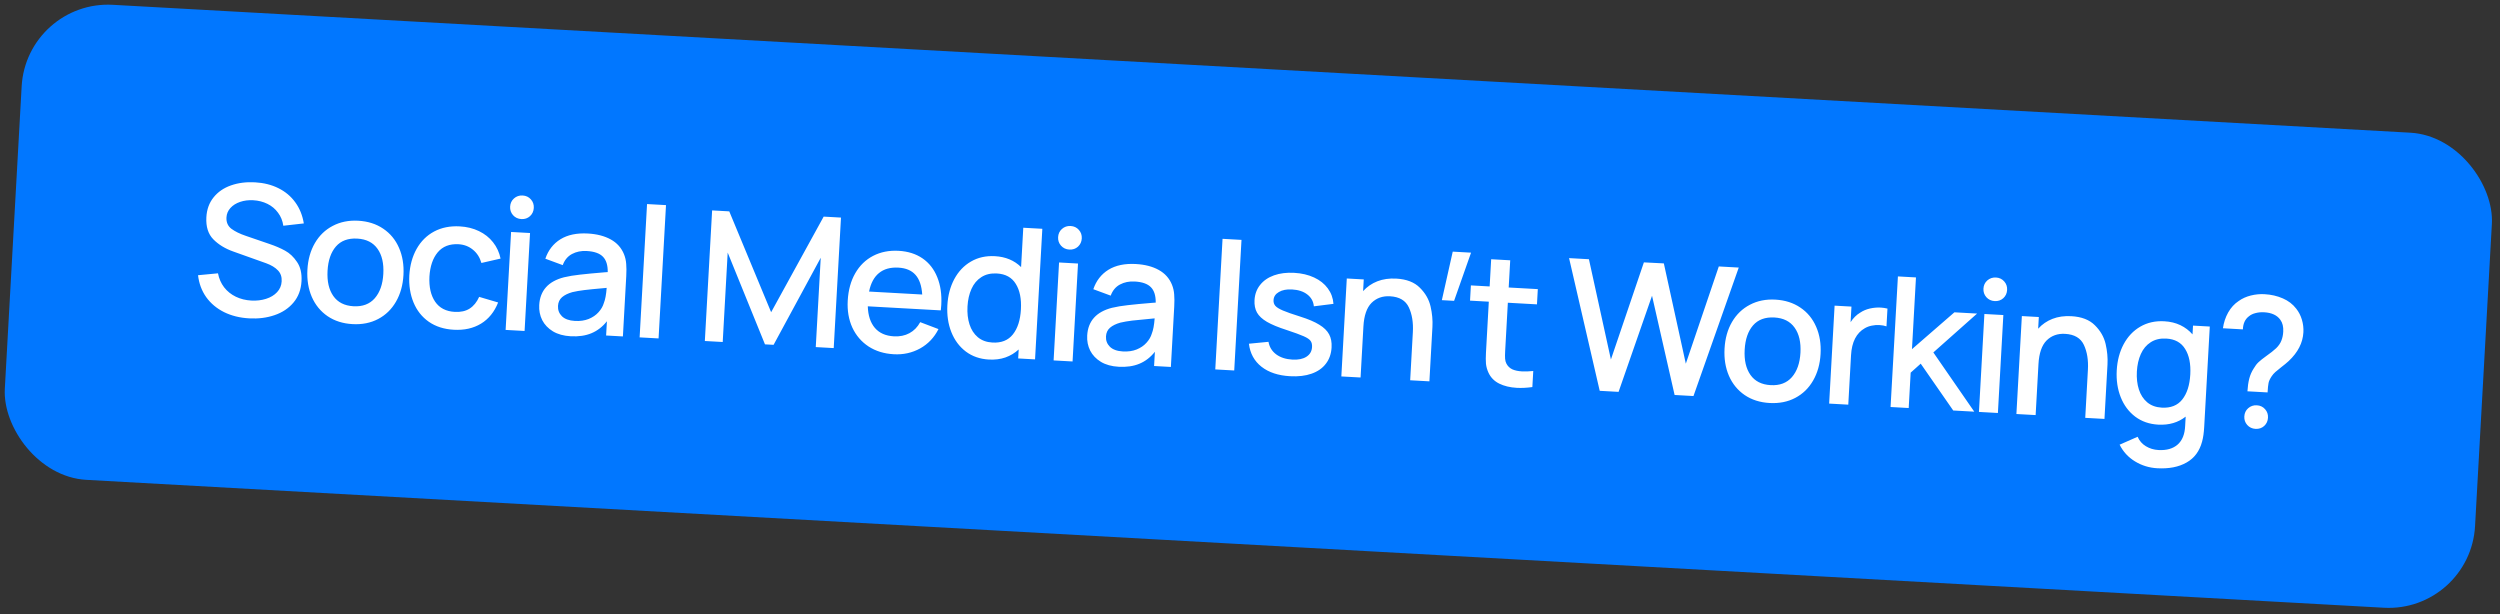
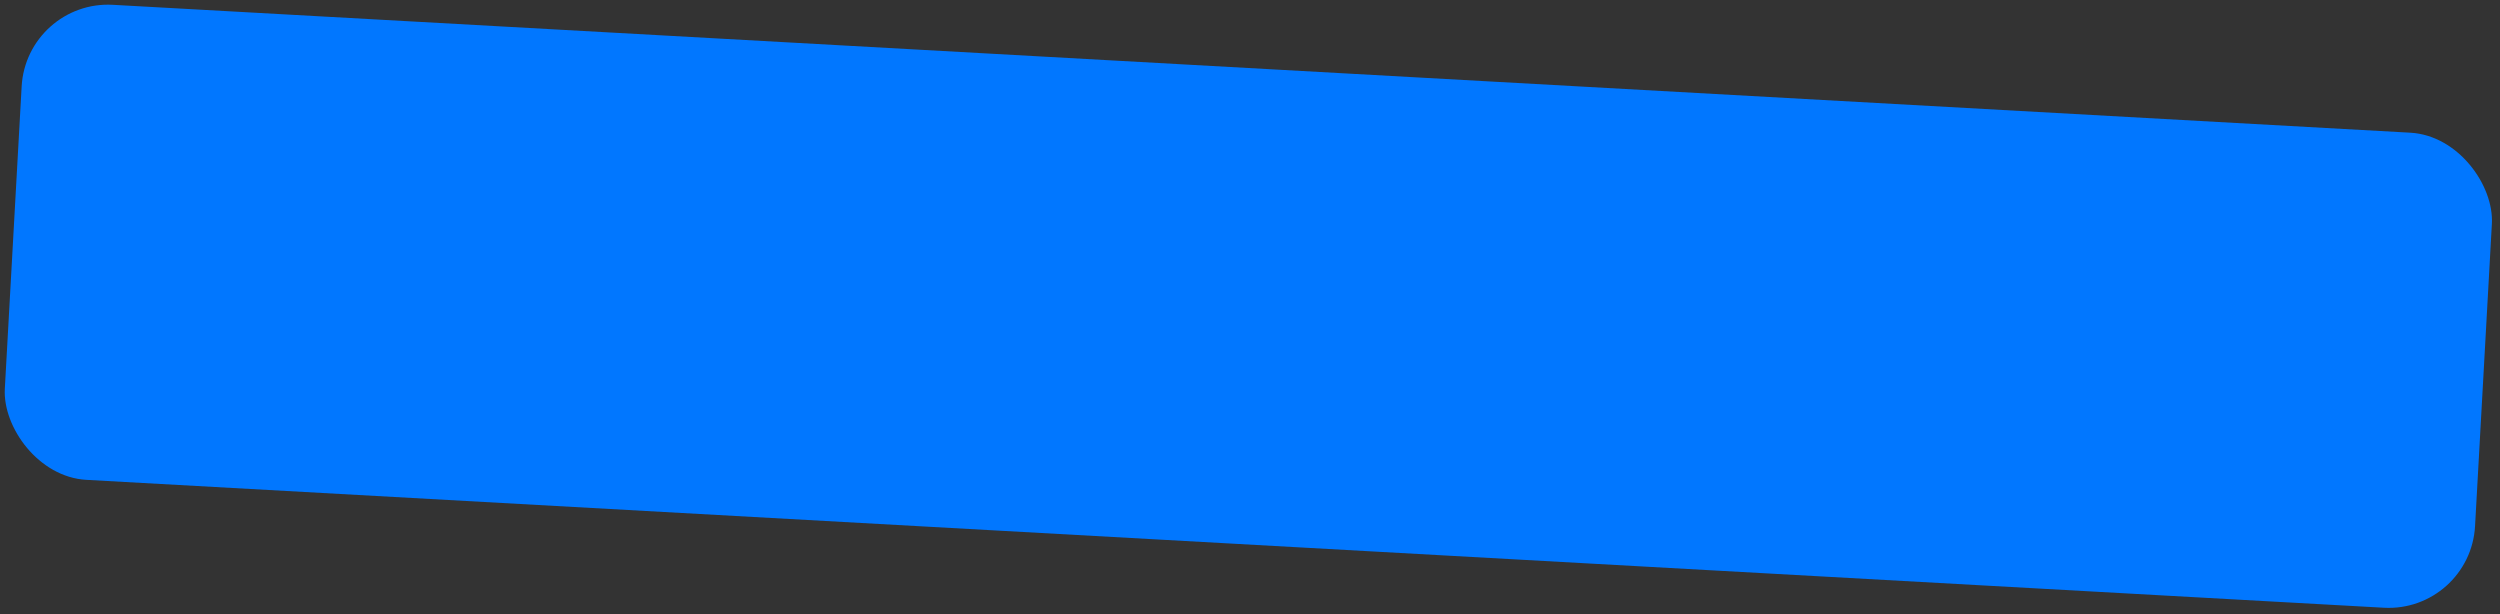
<svg xmlns="http://www.w3.org/2000/svg" width="289" height="71" viewBox="0 0 289 71" fill="none">
  <rect x="0" y="0" width="289" height="71" fill="#333333" stroke="none" />
  <rect x="3.059" width="286" height="55" rx="10" transform="rotate(3.186 3.059 0)" fill="#0177FF" />
-   <path d="M28.81 36.803C27.727 36.743 26.759 36.503 25.906 36.084C25.053 35.658 24.363 35.08 23.836 34.349C23.316 33.612 23.002 32.768 22.894 31.815L25.199 31.596C25.319 32.213 25.555 32.752 25.908 33.213C26.268 33.675 26.718 34.036 27.257 34.298C27.796 34.559 28.394 34.708 29.051 34.745C29.659 34.779 30.227 34.712 30.755 34.545C31.284 34.378 31.708 34.122 32.029 33.775C32.356 33.428 32.534 33.011 32.561 32.522C32.59 32.004 32.445 31.583 32.127 31.256C31.816 30.924 31.365 30.65 30.774 30.434L26.969 29.076C26.027 28.744 25.258 28.273 24.66 27.665C24.063 27.057 23.795 26.204 23.856 25.107C23.907 24.205 24.184 23.442 24.688 22.818C25.193 22.188 25.86 21.727 26.69 21.436C27.527 21.14 28.455 21.02 29.476 21.076C30.489 21.133 31.391 21.358 32.183 21.753C32.981 22.148 33.631 22.692 34.132 23.386C34.64 24.081 34.97 24.895 35.121 25.828L32.751 26.096C32.67 25.524 32.467 25.022 32.14 24.59C31.821 24.151 31.413 23.81 30.915 23.565C30.416 23.32 29.87 23.18 29.276 23.147C28.731 23.117 28.226 23.18 27.762 23.337C27.297 23.493 26.923 23.728 26.639 24.042C26.355 24.355 26.202 24.718 26.179 25.131C26.148 25.69 26.337 26.128 26.747 26.445C27.165 26.756 27.721 27.029 28.416 27.264L31.161 28.206C31.835 28.432 32.434 28.69 32.958 28.979C33.489 29.268 33.949 29.703 34.337 30.286C34.732 30.862 34.905 31.6 34.855 32.502C34.8 33.48 34.492 34.305 33.928 34.974C33.373 35.637 32.645 36.123 31.744 36.43C30.851 36.738 29.873 36.862 28.81 36.803ZM40.75 37.468C39.639 37.406 38.678 37.1 37.867 36.55C37.057 35.993 36.45 35.251 36.045 34.325C35.642 33.391 35.472 32.34 35.537 31.173C35.603 29.999 35.891 28.974 36.403 28.098C36.914 27.222 37.603 26.559 38.469 26.11C39.336 25.653 40.318 25.455 41.415 25.516C42.527 25.578 43.488 25.884 44.298 26.434C45.116 26.984 45.727 27.726 46.13 28.66C46.535 29.587 46.704 30.631 46.64 31.791C46.574 32.965 46.286 33.994 45.774 34.877C45.269 35.753 44.584 36.419 43.717 36.876C42.85 37.332 41.861 37.53 40.75 37.468ZM40.865 35.403C41.913 35.461 42.733 35.153 43.325 34.477C43.917 33.795 44.246 32.856 44.312 31.661C44.38 30.452 44.157 29.486 43.643 28.764C43.13 28.034 42.349 27.64 41.3 27.582C40.238 27.523 39.415 27.827 38.831 28.496C38.254 29.165 37.932 30.1 37.865 31.302C37.797 32.519 38.02 33.491 38.533 34.221C39.046 34.951 39.824 35.344 40.865 35.403ZM52.455 38.119C51.323 38.056 50.359 37.747 49.562 37.191C48.773 36.635 48.187 35.894 47.804 34.968C47.421 34.043 47.258 33 47.316 31.839C47.387 30.672 47.669 29.65 48.159 28.773C48.657 27.89 49.332 27.219 50.185 26.762C51.045 26.305 52.034 26.107 53.152 26.17C53.97 26.215 54.706 26.396 55.362 26.713C56.024 27.031 56.568 27.461 56.994 28.003C57.426 28.546 57.717 29.176 57.867 29.892L55.651 30.4C55.469 29.759 55.14 29.246 54.664 28.862C54.194 28.478 53.642 28.269 53.006 28.233C51.971 28.176 51.169 28.488 50.598 29.172C50.034 29.849 49.716 30.781 49.643 31.969C49.583 33.171 49.802 34.14 50.301 34.876C50.8 35.605 51.557 35.998 52.57 36.054C53.255 36.092 53.827 35.966 54.285 35.676C54.75 35.38 55.118 34.927 55.391 34.318L57.584 34.966C57.152 36.057 56.493 36.872 55.608 37.412C54.722 37.951 53.671 38.187 52.455 38.119ZM60.642 38.26L58.45 38.138L59.081 26.815L61.272 26.937L60.642 38.26ZM60.268 25.325C59.877 25.303 59.556 25.152 59.305 24.872C59.061 24.592 58.95 24.263 58.971 23.886C58.992 23.501 59.139 23.187 59.412 22.943C59.693 22.692 60.028 22.577 60.42 22.599C60.811 22.621 61.129 22.772 61.373 23.052C61.617 23.325 61.728 23.654 61.707 24.038C61.685 24.422 61.538 24.74 61.265 24.991C60.992 25.235 60.659 25.347 60.268 25.325ZM72.136 29.393C72.278 29.744 72.362 30.117 72.389 30.511C72.424 30.899 72.425 31.369 72.395 31.921L72.007 38.892L70.067 38.784L70.159 37.138C69.653 37.776 69.056 38.237 68.368 38.522C67.686 38.806 66.887 38.923 65.972 38.872C65.161 38.827 64.477 38.638 63.921 38.306C63.365 37.966 62.951 37.533 62.679 37.006C62.414 36.472 62.299 35.891 62.334 35.262C62.427 33.592 63.38 32.523 65.194 32.056C65.741 31.925 66.357 31.823 67.041 31.749C67.733 31.668 68.688 31.578 69.906 31.477L70.254 31.454C70.264 30.656 70.079 30.064 69.701 29.678C69.323 29.285 68.698 29.065 67.824 29.016C67.188 28.981 66.621 29.096 66.122 29.363C65.624 29.63 65.267 30.059 65.052 30.649L63.042 29.907C63.377 28.923 63.959 28.174 64.787 27.659C65.622 27.144 66.679 26.923 67.958 26.994C68.999 27.052 69.88 27.28 70.601 27.677C71.322 28.075 71.834 28.647 72.136 29.393ZM66.459 37.101C67.053 37.134 67.583 37.058 68.049 36.874C68.516 36.682 68.895 36.423 69.186 36.096C69.485 35.769 69.69 35.416 69.803 35.036C69.965 34.639 70.075 34.053 70.132 33.278L69.857 33.304C68.828 33.394 68.056 33.47 67.541 33.533C67.033 33.596 66.573 33.675 66.161 33.772C65.662 33.912 65.266 34.107 64.971 34.357C64.684 34.608 64.529 34.943 64.505 35.362C64.479 35.83 64.629 36.228 64.954 36.554C65.287 36.881 65.788 37.063 66.459 37.101ZM76.131 39.122L73.94 39L74.798 23.589L76.989 23.711L76.131 39.122ZM83.546 39.535L81.48 39.42L82.321 24.323L84.302 24.433L89.143 36.092L95.216 25.041L97.218 25.152L96.378 40.239L94.302 40.123L94.877 29.797L89.427 39.862L88.431 39.807L84.121 29.198L83.546 39.535ZM100.317 35.41C100.349 36.47 100.621 37.302 101.135 37.906C101.648 38.502 102.38 38.827 103.331 38.88C104.009 38.918 104.608 38.797 105.128 38.517C105.649 38.238 106.065 37.812 106.377 37.241L108.488 38.042C107.999 39.017 107.292 39.763 106.366 40.279C105.44 40.789 104.425 41.013 103.321 40.951C102.202 40.889 101.231 40.589 100.405 40.053C99.58 39.509 98.955 38.78 98.529 37.866C98.11 36.945 97.933 35.908 97.997 34.755C98.065 33.532 98.356 32.475 98.868 31.586C99.38 30.696 100.069 30.026 100.936 29.576C101.802 29.127 102.784 28.933 103.881 28.994C104.965 29.054 105.888 29.347 106.651 29.873C107.414 30.4 107.98 31.125 108.349 32.05C108.725 32.969 108.879 34.039 108.811 35.262C108.804 35.395 108.786 35.601 108.756 35.88L100.317 35.41ZM103.857 30.938C102.928 30.886 102.176 31.097 101.603 31.57C101.037 32.036 100.658 32.747 100.464 33.704L106.608 34.046C106.544 33.04 106.285 32.282 105.83 31.773C105.381 31.265 104.724 30.986 103.857 30.938ZM118.291 26.326L120.493 26.448L119.652 41.545L117.702 41.436L117.76 40.398C117.317 40.808 116.805 41.116 116.226 41.322C115.647 41.522 115.008 41.602 114.309 41.563C113.282 41.506 112.394 41.197 111.647 40.636C110.901 40.069 110.343 39.319 109.974 38.387C109.605 37.456 109.453 36.423 109.516 35.291C109.579 34.152 109.846 33.143 110.315 32.265C110.792 31.38 111.433 30.704 112.237 30.237C113.048 29.763 113.975 29.556 115.016 29.614C116.246 29.682 117.253 30.103 118.038 30.875L118.291 26.326ZM114.723 39.598C115.758 39.656 116.546 39.342 117.089 38.657C117.64 37.966 117.949 37.002 118.018 35.764C118.086 34.541 117.888 33.559 117.425 32.818C116.969 32.071 116.241 31.669 115.241 31.614C114.535 31.574 113.935 31.716 113.44 32.039C112.946 32.355 112.567 32.807 112.303 33.396C112.039 33.984 111.885 34.659 111.843 35.421C111.8 36.19 111.877 36.881 112.075 37.495C112.272 38.109 112.591 38.603 113.033 38.978C113.482 39.354 114.045 39.56 114.723 39.598ZM123.988 41.786L121.797 41.664L122.427 30.342L124.618 30.464L123.988 41.786ZM123.614 28.851C123.223 28.829 122.902 28.678 122.651 28.398C122.407 28.118 122.296 27.789 122.317 27.412C122.338 27.028 122.485 26.713 122.758 26.469C123.039 26.218 123.375 26.104 123.766 26.125C124.157 26.147 124.475 26.298 124.719 26.578C124.963 26.851 125.074 27.18 125.053 27.564C125.032 27.949 124.884 28.267 124.611 28.518C124.338 28.762 124.006 28.873 123.614 28.851ZM135.482 32.919C135.624 33.271 135.708 33.643 135.735 34.038C135.77 34.425 135.772 34.895 135.741 35.447L135.353 42.419L133.413 42.311L133.505 40.665C133 41.303 132.403 41.764 131.714 42.048C131.032 42.333 130.233 42.449 129.318 42.398C128.507 42.353 127.823 42.164 127.267 41.832C126.711 41.492 126.297 41.059 126.025 40.532C125.76 39.999 125.645 39.417 125.68 38.788C125.773 37.118 126.727 36.049 128.54 35.583C129.087 35.452 129.703 35.349 130.387 35.275C131.079 35.194 132.034 35.104 133.252 35.004L133.601 34.981C133.61 34.182 133.426 33.59 133.047 33.204C132.67 32.812 132.044 32.591 131.17 32.542C130.534 32.507 129.967 32.623 129.468 32.889C128.97 33.156 128.613 33.585 128.398 34.176L126.388 33.433C126.724 32.449 127.305 31.7 128.133 31.185C128.968 30.671 130.025 30.449 131.304 30.52C132.345 30.578 133.227 30.806 133.948 31.204C134.669 31.602 135.18 32.173 135.482 32.919ZM129.805 40.627C130.399 40.66 130.93 40.585 131.395 40.4C131.862 40.209 132.241 39.95 132.532 39.622C132.831 39.295 133.037 38.942 133.149 38.563C133.311 38.165 133.421 37.579 133.478 36.804L133.203 36.831C132.175 36.921 131.403 36.997 130.887 37.059C130.379 37.122 129.919 37.202 129.507 37.298C129.008 37.438 128.612 37.634 128.318 37.884C128.03 38.134 127.875 38.469 127.852 38.888C127.825 39.357 127.975 39.754 128.3 40.081C128.633 40.408 129.134 40.59 129.805 40.627ZM142.677 42.827L140.486 42.705L141.326 27.608L143.517 27.73L142.677 42.827ZM149.139 43.491C147.763 43.415 146.658 43.048 145.825 42.392C144.992 41.736 144.509 40.85 144.374 39.734L146.637 39.514C146.744 40.115 147.039 40.598 147.524 40.962C148.016 41.325 148.639 41.528 149.394 41.57C150.078 41.608 150.621 41.498 151.021 41.24C151.428 40.983 151.645 40.609 151.672 40.12C151.689 39.819 151.632 39.581 151.502 39.406C151.372 39.223 151.105 39.044 150.701 38.867C150.304 38.691 149.648 38.451 148.732 38.147C147.754 37.834 146.994 37.518 146.45 37.2C145.914 36.883 145.534 36.529 145.311 36.138C145.087 35.739 144.992 35.257 145.023 34.691C145.061 34.013 145.276 33.429 145.668 32.939C146.06 32.442 146.596 32.073 147.275 31.83C147.955 31.587 148.735 31.491 149.615 31.54C150.475 31.587 151.24 31.767 151.91 32.078C152.579 32.388 153.106 32.807 153.491 33.333C153.882 33.859 154.101 34.457 154.148 35.126L151.882 35.41C151.829 34.846 151.578 34.39 151.127 34.043C150.684 33.695 150.092 33.501 149.351 33.46C148.736 33.426 148.232 33.524 147.841 33.755C147.45 33.978 147.243 34.293 147.221 34.698C147.206 34.957 147.275 35.174 147.426 35.351C147.578 35.528 147.869 35.709 148.3 35.894C148.732 36.079 149.395 36.312 150.291 36.593C151.242 36.892 151.982 37.206 152.51 37.537C153.046 37.862 153.425 38.233 153.647 38.652C153.869 39.064 153.964 39.567 153.931 40.161C153.89 40.902 153.669 41.531 153.268 42.049C152.875 42.567 152.324 42.95 151.617 43.198C150.916 43.446 150.09 43.544 149.139 43.491ZM161.409 32.207C162.598 32.273 163.507 32.625 164.137 33.263C164.775 33.894 165.187 34.615 165.374 35.425C165.56 36.234 165.632 37.023 165.589 37.792L165.239 44.083L163.016 43.959L163.326 38.392C163.388 37.281 163.234 36.329 162.864 35.537C162.495 34.739 161.769 34.309 160.686 34.249C159.826 34.201 159.114 34.456 158.55 35.013C157.994 35.571 157.68 36.483 157.61 37.748L157.282 43.639L155.059 43.516L155.689 32.193L157.65 32.302L157.574 33.655C158.03 33.147 158.581 32.768 159.226 32.516C159.871 32.265 160.599 32.162 161.409 32.207ZM166.678 34.698L167.936 29.089L170.054 29.207L168.093 34.777L166.678 34.698ZM174.307 34.996L174.029 39.997L173.996 40.595C173.976 40.951 173.974 41.242 173.989 41.467C174.005 41.685 174.058 41.878 174.146 42.044C174.299 42.333 174.522 42.548 174.815 42.691C175.116 42.827 175.487 42.907 175.927 42.932C176.304 42.953 176.743 42.939 177.244 42.889L177.14 44.745C176.483 44.835 175.882 44.864 175.337 44.834C174.554 44.79 173.877 44.626 173.303 44.342C172.737 44.058 172.326 43.639 172.069 43.085C171.913 42.747 171.816 42.405 171.779 42.059C171.75 41.707 171.749 41.283 171.777 40.787L171.822 39.98L172.106 34.874L169.936 34.753L170.034 32.992L172.204 33.113L172.379 29.968L174.581 30.09L174.405 33.235L177.771 33.422L177.673 35.184L174.307 34.996ZM187.107 45.3L184.926 45.178L181.384 29.838L183.68 29.966L186.221 41.559L190.033 30.33L192.34 30.448L194.881 42.041L198.693 30.801L200.999 30.93L195.766 45.782L193.585 45.66L190.975 34.189L187.107 45.3ZM204.57 46.587C203.458 46.526 202.497 46.22 201.687 45.67C200.876 45.113 200.269 44.371 199.865 43.444C199.461 42.51 199.292 41.46 199.357 40.292C199.422 39.118 199.711 38.093 200.222 37.217C200.734 36.341 201.423 35.679 202.289 35.229C203.156 34.773 204.138 34.575 205.235 34.636C206.346 34.698 207.307 35.004 208.118 35.554C208.936 36.104 209.546 36.846 209.95 37.78C210.354 38.707 210.524 39.75 210.459 40.91C210.394 42.085 210.105 43.113 209.593 43.996C209.089 44.873 208.403 45.539 207.537 45.995C206.67 46.452 205.681 46.649 204.57 46.587ZM204.685 44.522C205.733 44.581 206.553 44.272 207.144 43.597C207.736 42.915 208.065 41.976 208.132 40.781C208.199 39.572 207.976 38.606 207.462 37.883C206.949 37.154 206.168 36.76 205.12 36.701C204.058 36.642 203.234 36.947 202.65 37.615C202.073 38.284 201.751 39.22 201.684 40.422C201.617 41.638 201.839 42.611 202.353 43.341C202.866 44.07 203.643 44.464 204.685 44.522ZM215.042 36.139C215.37 35.919 215.743 35.761 216.162 35.665C216.581 35.569 217.004 35.533 217.43 35.557C217.661 35.57 217.914 35.608 218.191 35.673L218.077 37.727C217.843 37.644 217.569 37.594 217.255 37.577C216.961 37.56 216.669 37.583 216.378 37.644C216.094 37.698 215.83 37.795 215.583 37.936C214.599 38.491 214.064 39.534 213.979 41.064L213.661 46.778L211.449 46.655L212.079 35.333L214.029 35.441L213.929 37.244C214.236 36.764 214.607 36.395 215.042 36.139ZM228.225 47.589L225.793 47.453L222.035 42.039L220.873 43.078L220.645 47.167L218.549 47.05L219.399 31.954L221.486 32.07L221.024 40.363L225.93 36.103L228.551 36.249L223.495 40.742L228.225 47.589ZM230.957 47.741L228.766 47.619L229.396 36.297L231.587 36.418L230.957 47.741ZM230.583 34.806C230.192 34.784 229.871 34.633 229.62 34.353C229.376 34.073 229.265 33.744 229.286 33.367C229.307 32.982 229.454 32.668 229.727 32.424C230.008 32.173 230.344 32.059 230.735 32.08C231.127 32.102 231.444 32.253 231.688 32.533C231.932 32.806 232.044 33.135 232.022 33.519C232.001 33.904 231.853 34.221 231.58 34.472C231.307 34.717 230.975 34.828 230.583 34.806ZM239.447 36.551C240.635 36.617 241.544 36.969 242.175 37.607C242.813 38.239 243.225 38.959 243.411 39.769C243.597 40.578 243.669 41.368 243.626 42.136L243.276 48.427L241.054 48.303L241.363 42.736C241.425 41.625 241.271 40.673 240.902 39.882C240.533 39.083 239.806 38.653 238.723 38.593C237.863 38.545 237.152 38.8 236.588 39.357C236.031 39.915 235.717 40.827 235.647 42.092L235.319 47.984L233.096 47.86L233.727 36.538L235.687 36.647L235.612 37.999C236.068 37.492 236.618 37.112 237.263 36.861C237.908 36.609 238.636 36.506 239.447 36.551ZM253.512 37.639L255.451 37.747L254.804 49.373C254.767 50.037 254.687 50.594 254.564 51.043C254.271 52.148 253.672 52.956 252.768 53.467C251.862 53.984 250.732 54.205 249.376 54.13C248.439 54.077 247.581 53.812 246.802 53.334C246.029 52.864 245.437 52.221 245.027 51.406L247.107 50.491C247.319 50.965 247.639 51.33 248.066 51.585C248.5 51.848 248.983 51.994 249.514 52.023C250.458 52.076 251.199 51.865 251.737 51.39C252.275 50.915 252.564 50.195 252.604 49.23L252.663 48.161C251.791 48.848 250.732 49.157 249.488 49.088C248.461 49.031 247.574 48.722 246.827 48.162C246.08 47.594 245.522 46.845 245.154 45.913C244.785 44.981 244.632 43.949 244.695 42.816C244.758 41.677 245.025 40.668 245.494 39.79C245.971 38.905 246.612 38.229 247.416 37.762C248.228 37.289 249.154 37.081 250.196 37.139C250.888 37.177 251.507 37.328 252.053 37.589C252.599 37.851 253.067 38.207 253.455 38.656L253.512 37.639ZM249.903 47.123C250.937 47.181 251.726 46.867 252.269 46.183C252.819 45.491 253.128 44.527 253.197 43.29C253.265 42.067 253.068 41.085 252.604 40.344C252.148 39.596 251.42 39.195 250.421 39.139C249.715 39.1 249.115 39.242 248.62 39.565C248.126 39.88 247.746 40.333 247.482 40.921C247.218 41.509 247.065 42.184 247.022 42.946C246.98 43.715 247.057 44.406 247.254 45.02C247.451 45.634 247.771 46.129 248.213 46.504C248.661 46.879 249.225 47.086 249.903 47.123ZM259.804 45.235C259.835 44.69 259.904 44.206 260.011 43.785C260.119 43.356 260.292 42.959 260.53 42.594C260.701 42.295 260.89 42.049 261.097 41.858C261.311 41.659 261.604 41.427 261.977 41.16C262.458 40.822 262.843 40.518 263.132 40.246C263.414 39.967 263.612 39.677 263.727 39.375C263.849 39.073 263.921 38.727 263.943 38.335C263.974 37.776 263.862 37.321 263.609 36.971C263.232 36.438 262.606 36.147 261.733 36.099C261.383 36.079 261.055 36.11 260.749 36.191C260.444 36.265 260.188 36.388 259.982 36.558C259.536 36.891 259.301 37.397 259.277 38.076L256.971 37.947C257.064 37.286 257.266 36.677 257.578 36.12C257.896 35.562 258.299 35.122 258.787 34.799C259.196 34.506 259.663 34.294 260.189 34.162C260.716 34.03 261.244 33.979 261.775 34.008C262.551 34.051 263.257 34.213 263.894 34.494C264.53 34.768 265.048 35.165 265.447 35.685C265.742 36.059 265.96 36.485 266.101 36.962C266.243 37.44 266.3 37.927 266.272 38.423C266.205 39.632 265.639 40.736 264.574 41.736C264.337 41.954 264.047 42.194 263.703 42.455C263.424 42.671 263.2 42.855 263.031 43.006C262.861 43.158 262.719 43.322 262.604 43.498C262.413 43.782 262.293 44.038 262.245 44.267C262.198 44.495 262.16 44.861 262.132 45.364L259.804 45.235ZM260.74 49.578C260.349 49.556 260.028 49.405 259.777 49.124C259.533 48.844 259.422 48.516 259.443 48.138C259.464 47.754 259.611 47.44 259.884 47.195C260.165 46.945 260.501 46.83 260.892 46.852C261.284 46.874 261.601 47.025 261.845 47.305C262.089 47.578 262.201 47.906 262.179 48.291C262.158 48.675 262.01 48.993 261.737 49.244C261.464 49.488 261.132 49.599 260.74 49.578Z" fill="white" />
</svg>